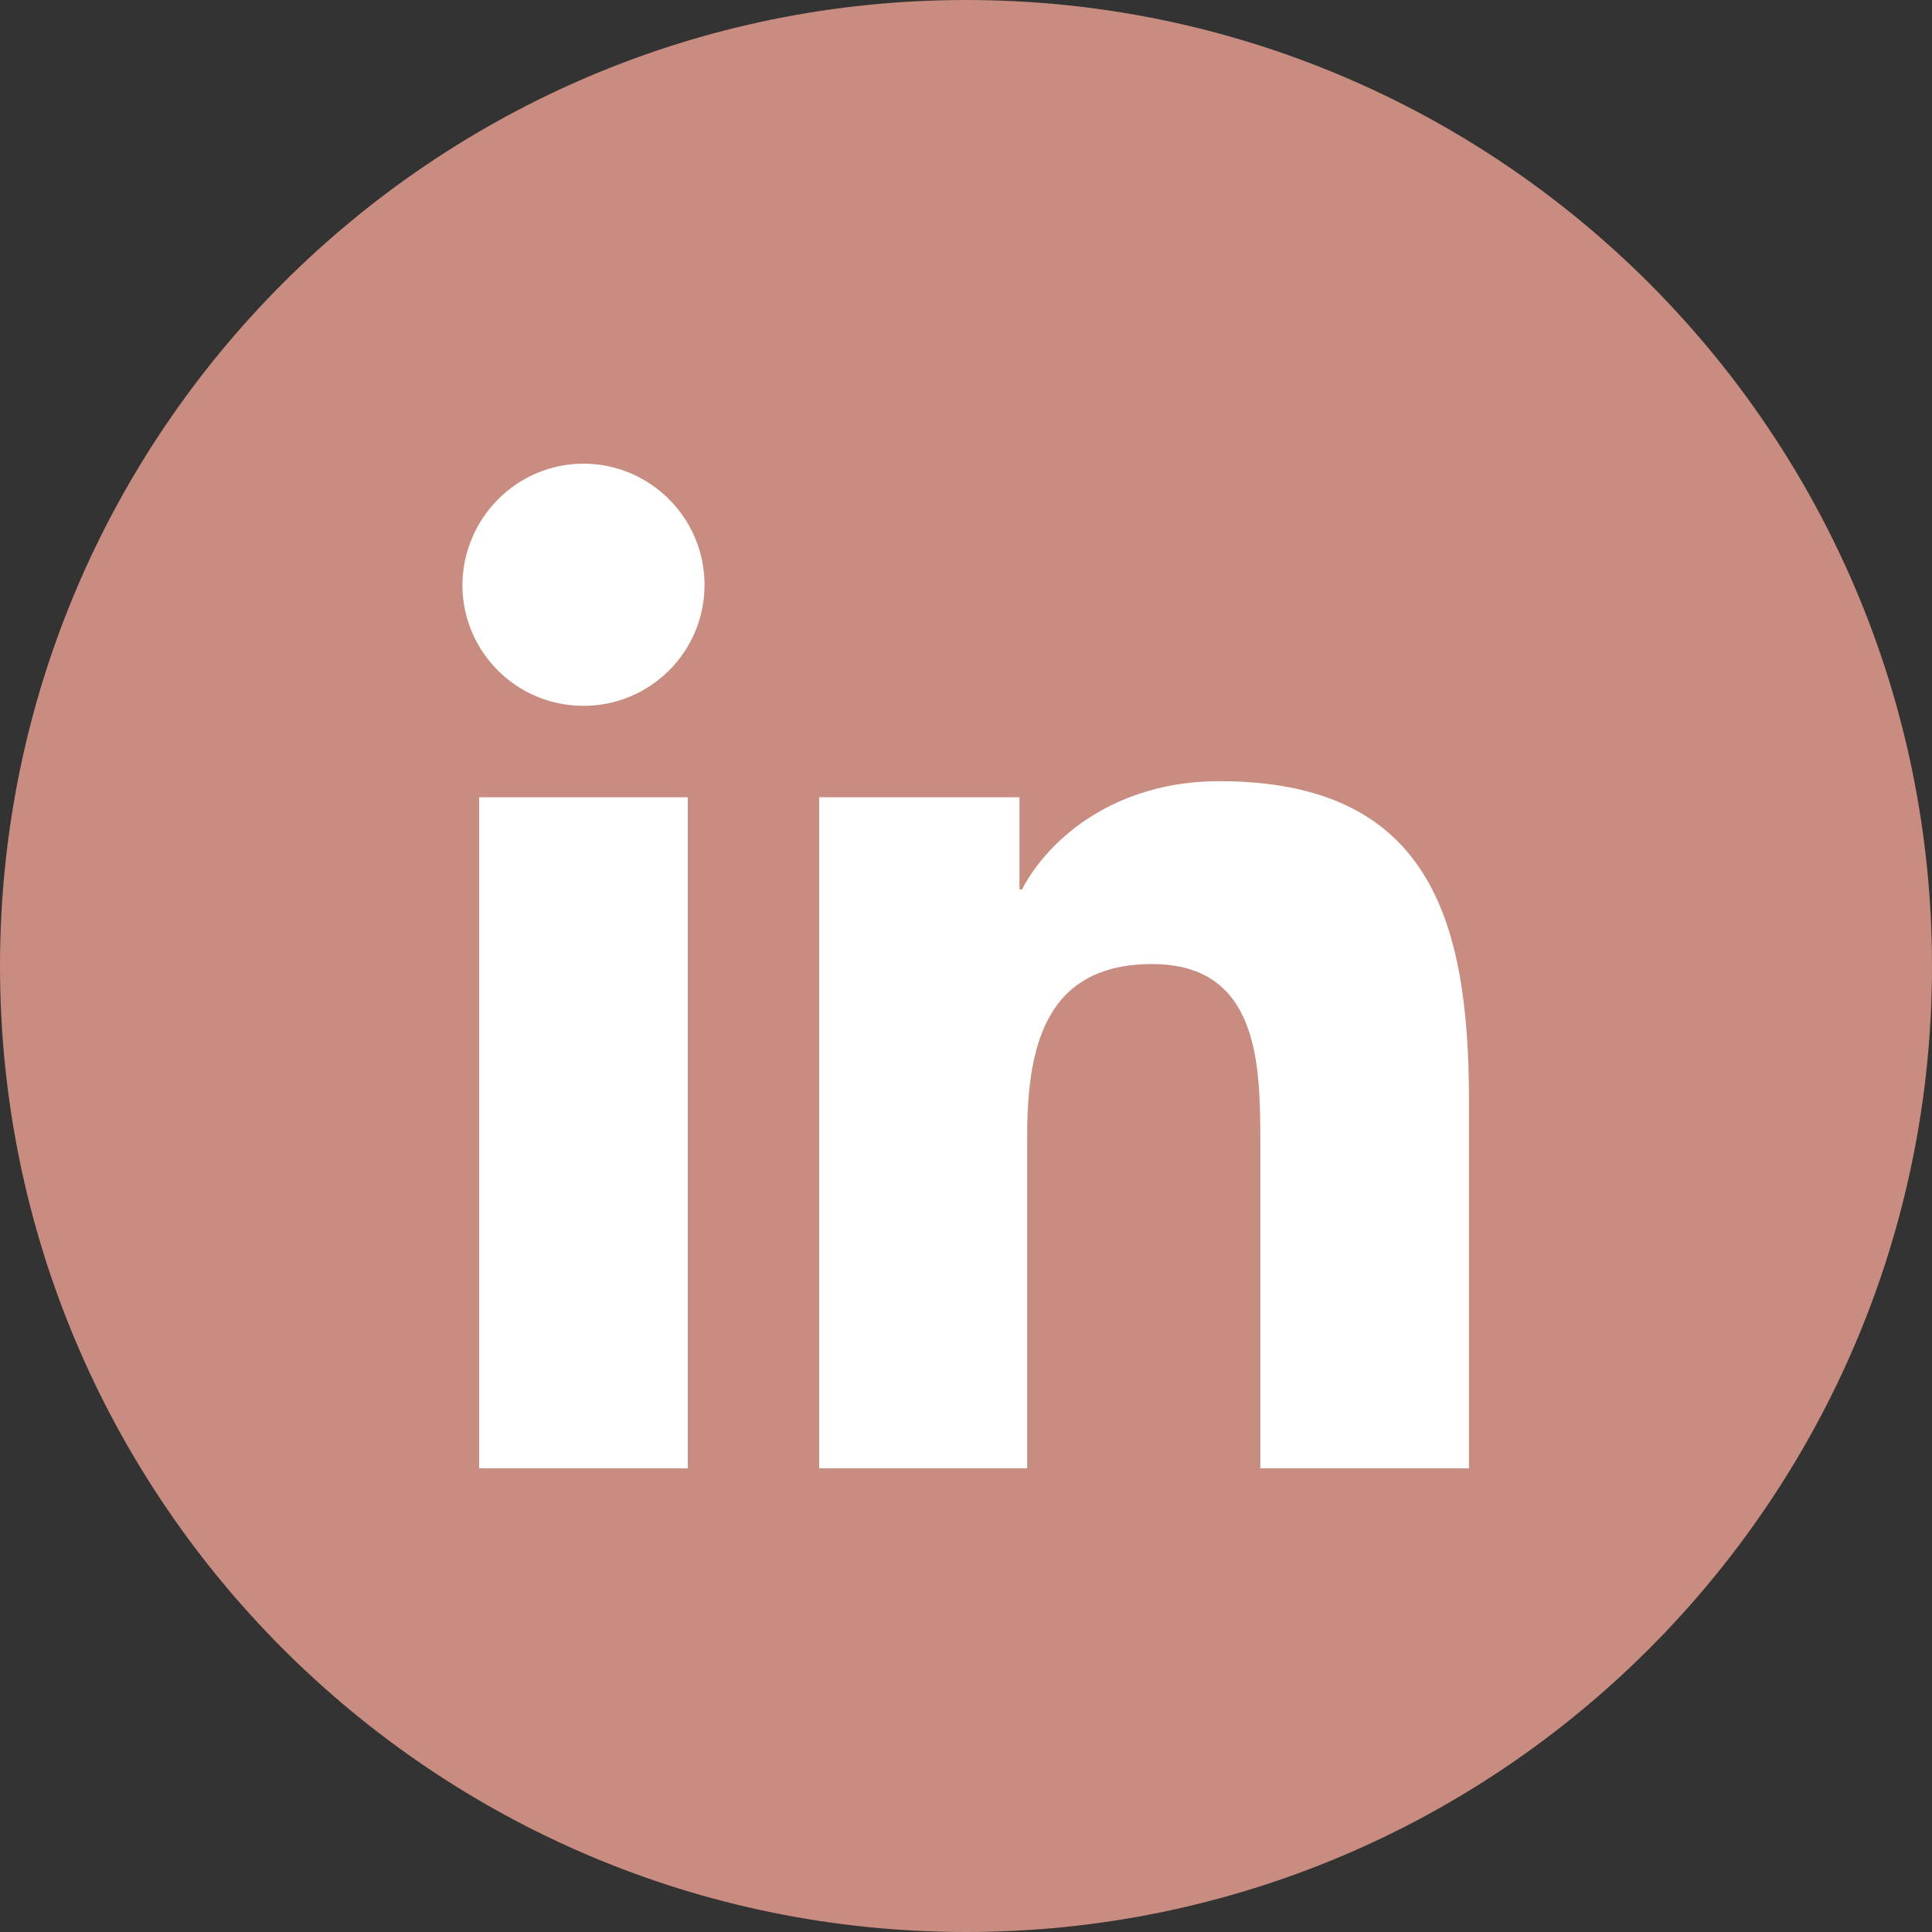
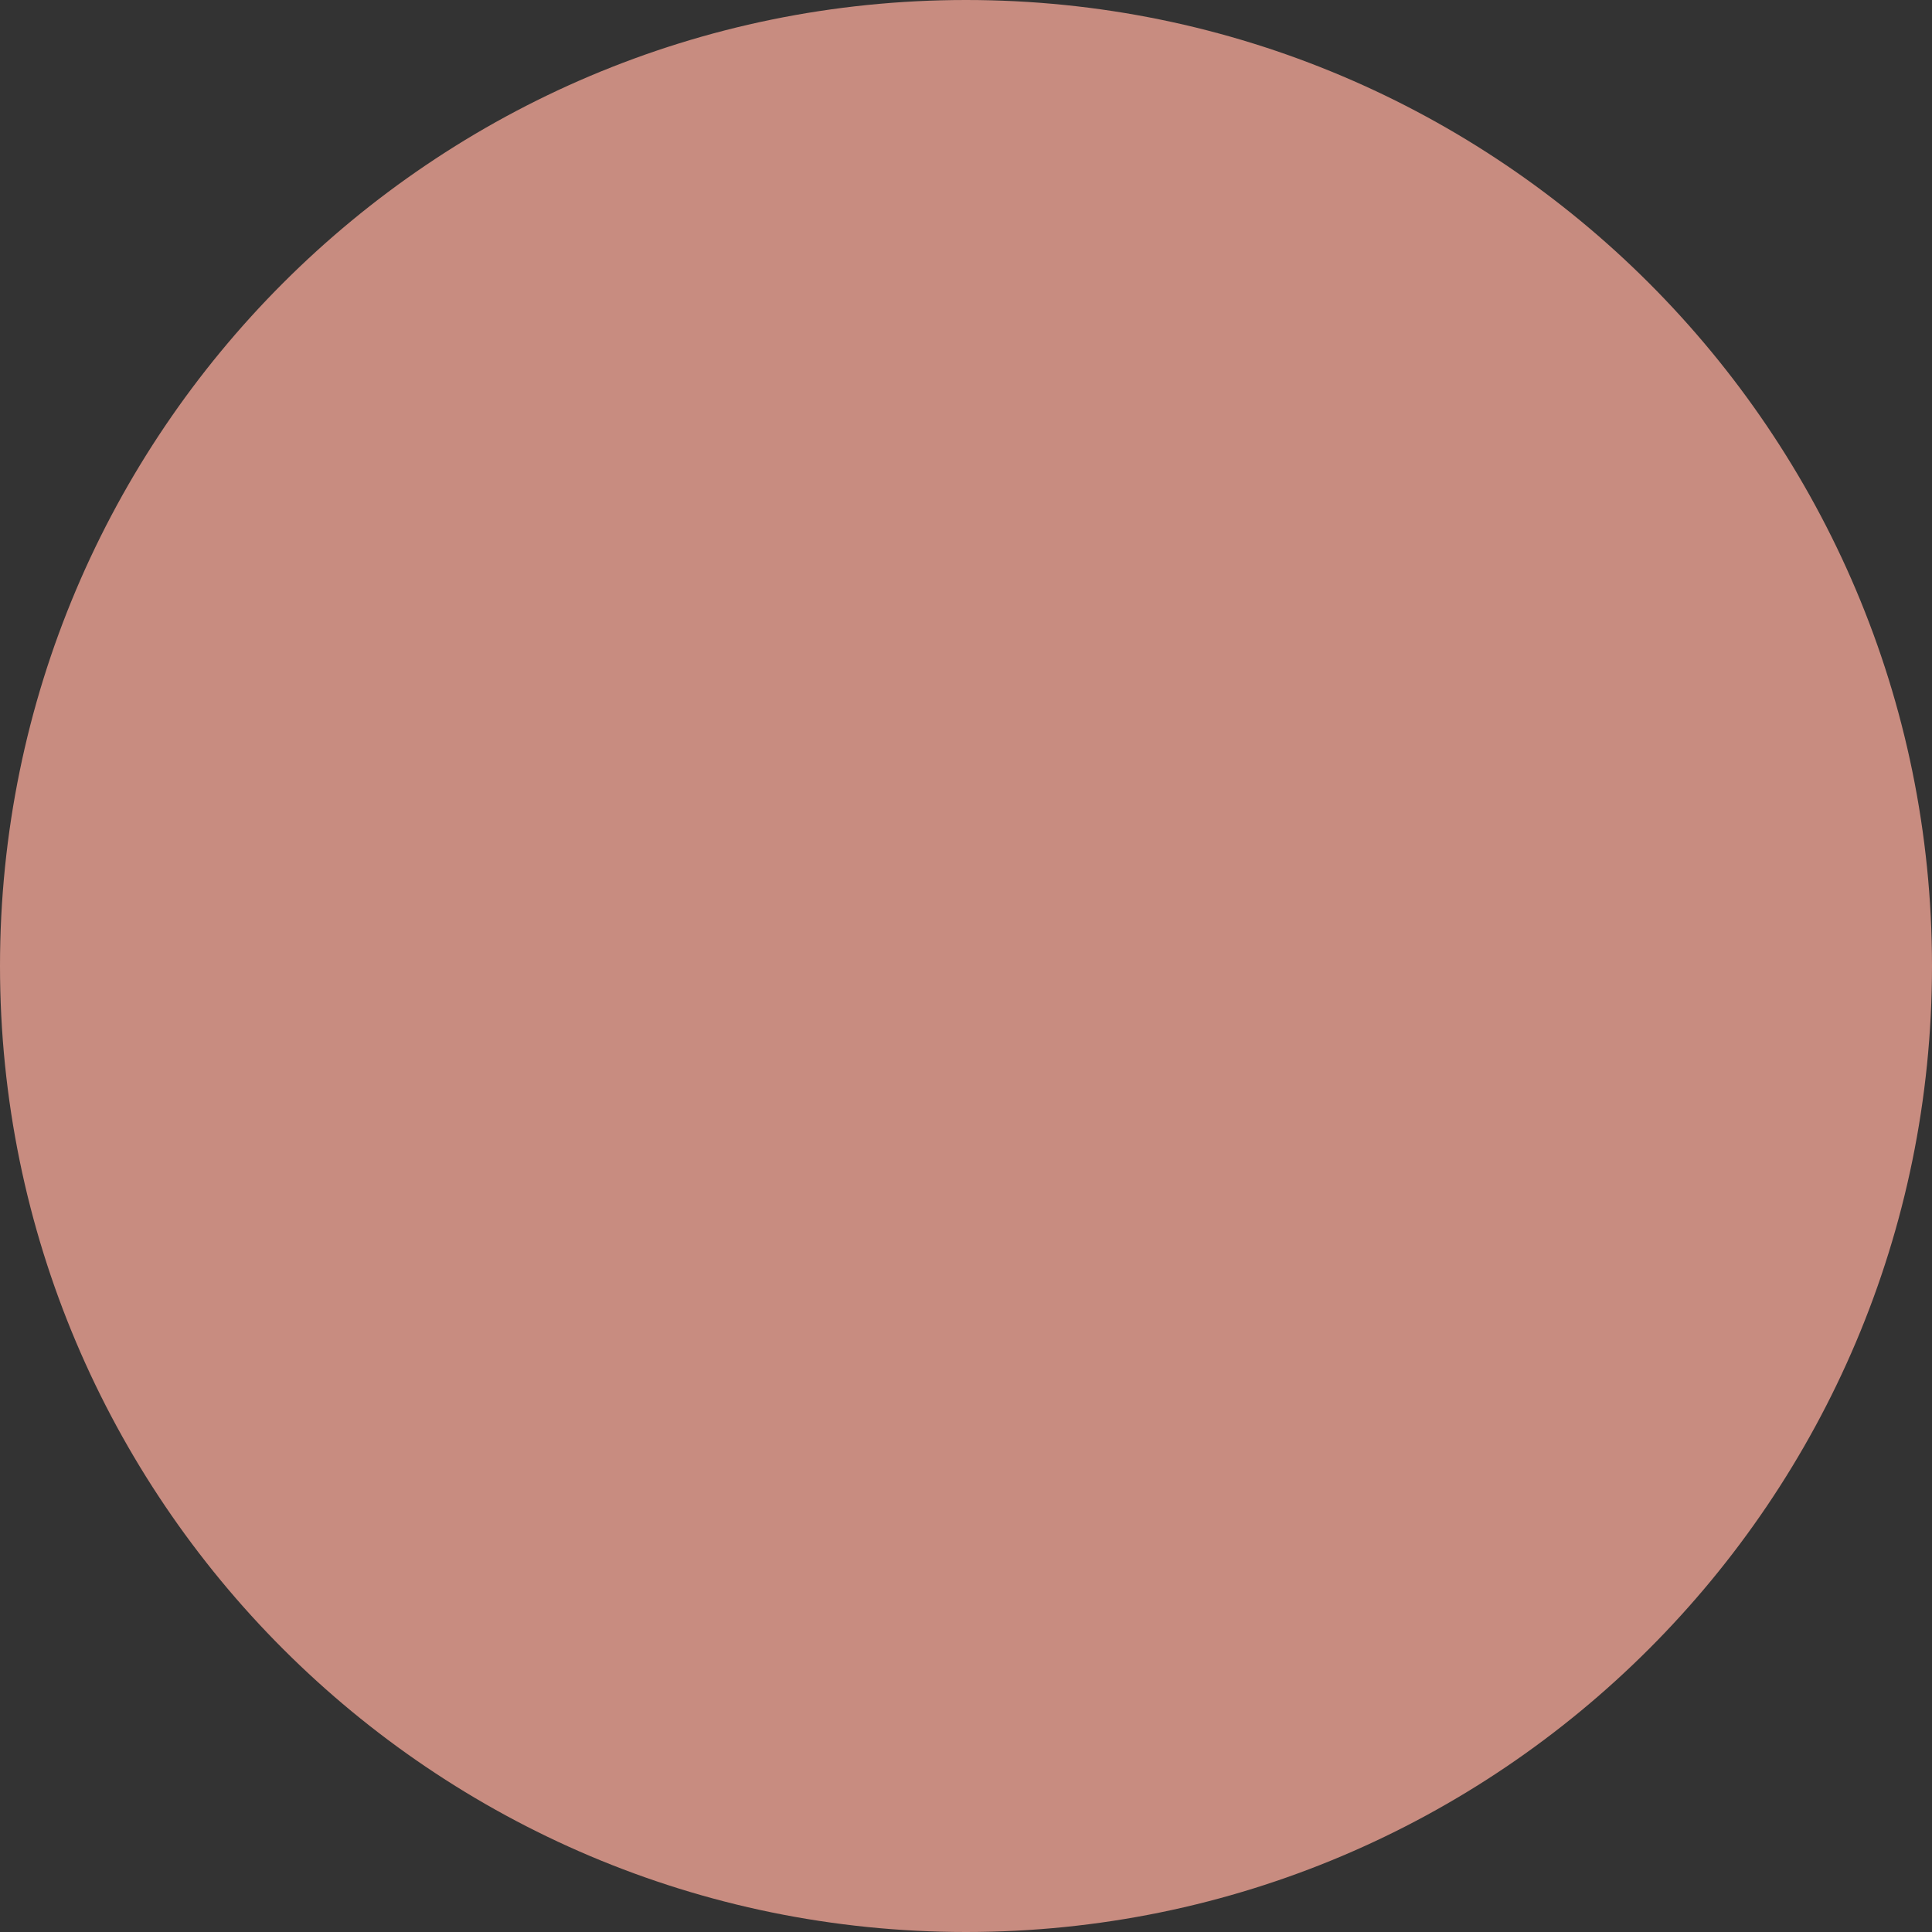
<svg xmlns="http://www.w3.org/2000/svg" version="1.1" id="Layer_1" x="0px" y="0px" viewBox="0 0 30 30" style="enable-background:new 0 0 30 30;" xml:space="preserve">
  <rect x="0" y="0" width="30" height="30" fill="#333333" stroke="none" />
  <style type="text/css">
	.st0{fill:#C88C80;}
	.st1{fill:#FFFFFF;}
</style>
  <g>
    <path class="st0" d="M15,30L15,30C6.72,30,0,23.28,0,15v0C0,6.72,6.72,0,15,0h0c8.28,0,15,6.72,15,15v0C30,23.28,23.28,30,15,30z" />
-     <path class="st1" d="M7.44,12.38h3.24V22.8H7.44V12.38z M9.06,7.2c1.03,0,1.88,0.84,1.88,1.88c0,1.04-0.84,1.88-1.88,1.88   c-1.04,0-1.88-0.84-1.88-1.88C7.19,8.04,8.03,7.2,9.06,7.2L9.06,7.2z M12.71,22.8h3.24v-5.15c0-1.36,0.26-2.68,1.94-2.68   c1.66,0,1.68,1.56,1.68,2.76v5.07h3.24v-5.71c0-2.8-0.61-4.96-3.88-4.96c-1.58,0-2.63,0.86-3.06,1.68h-0.04v-1.43h-3.11V22.8z" />
  </g>
</svg>